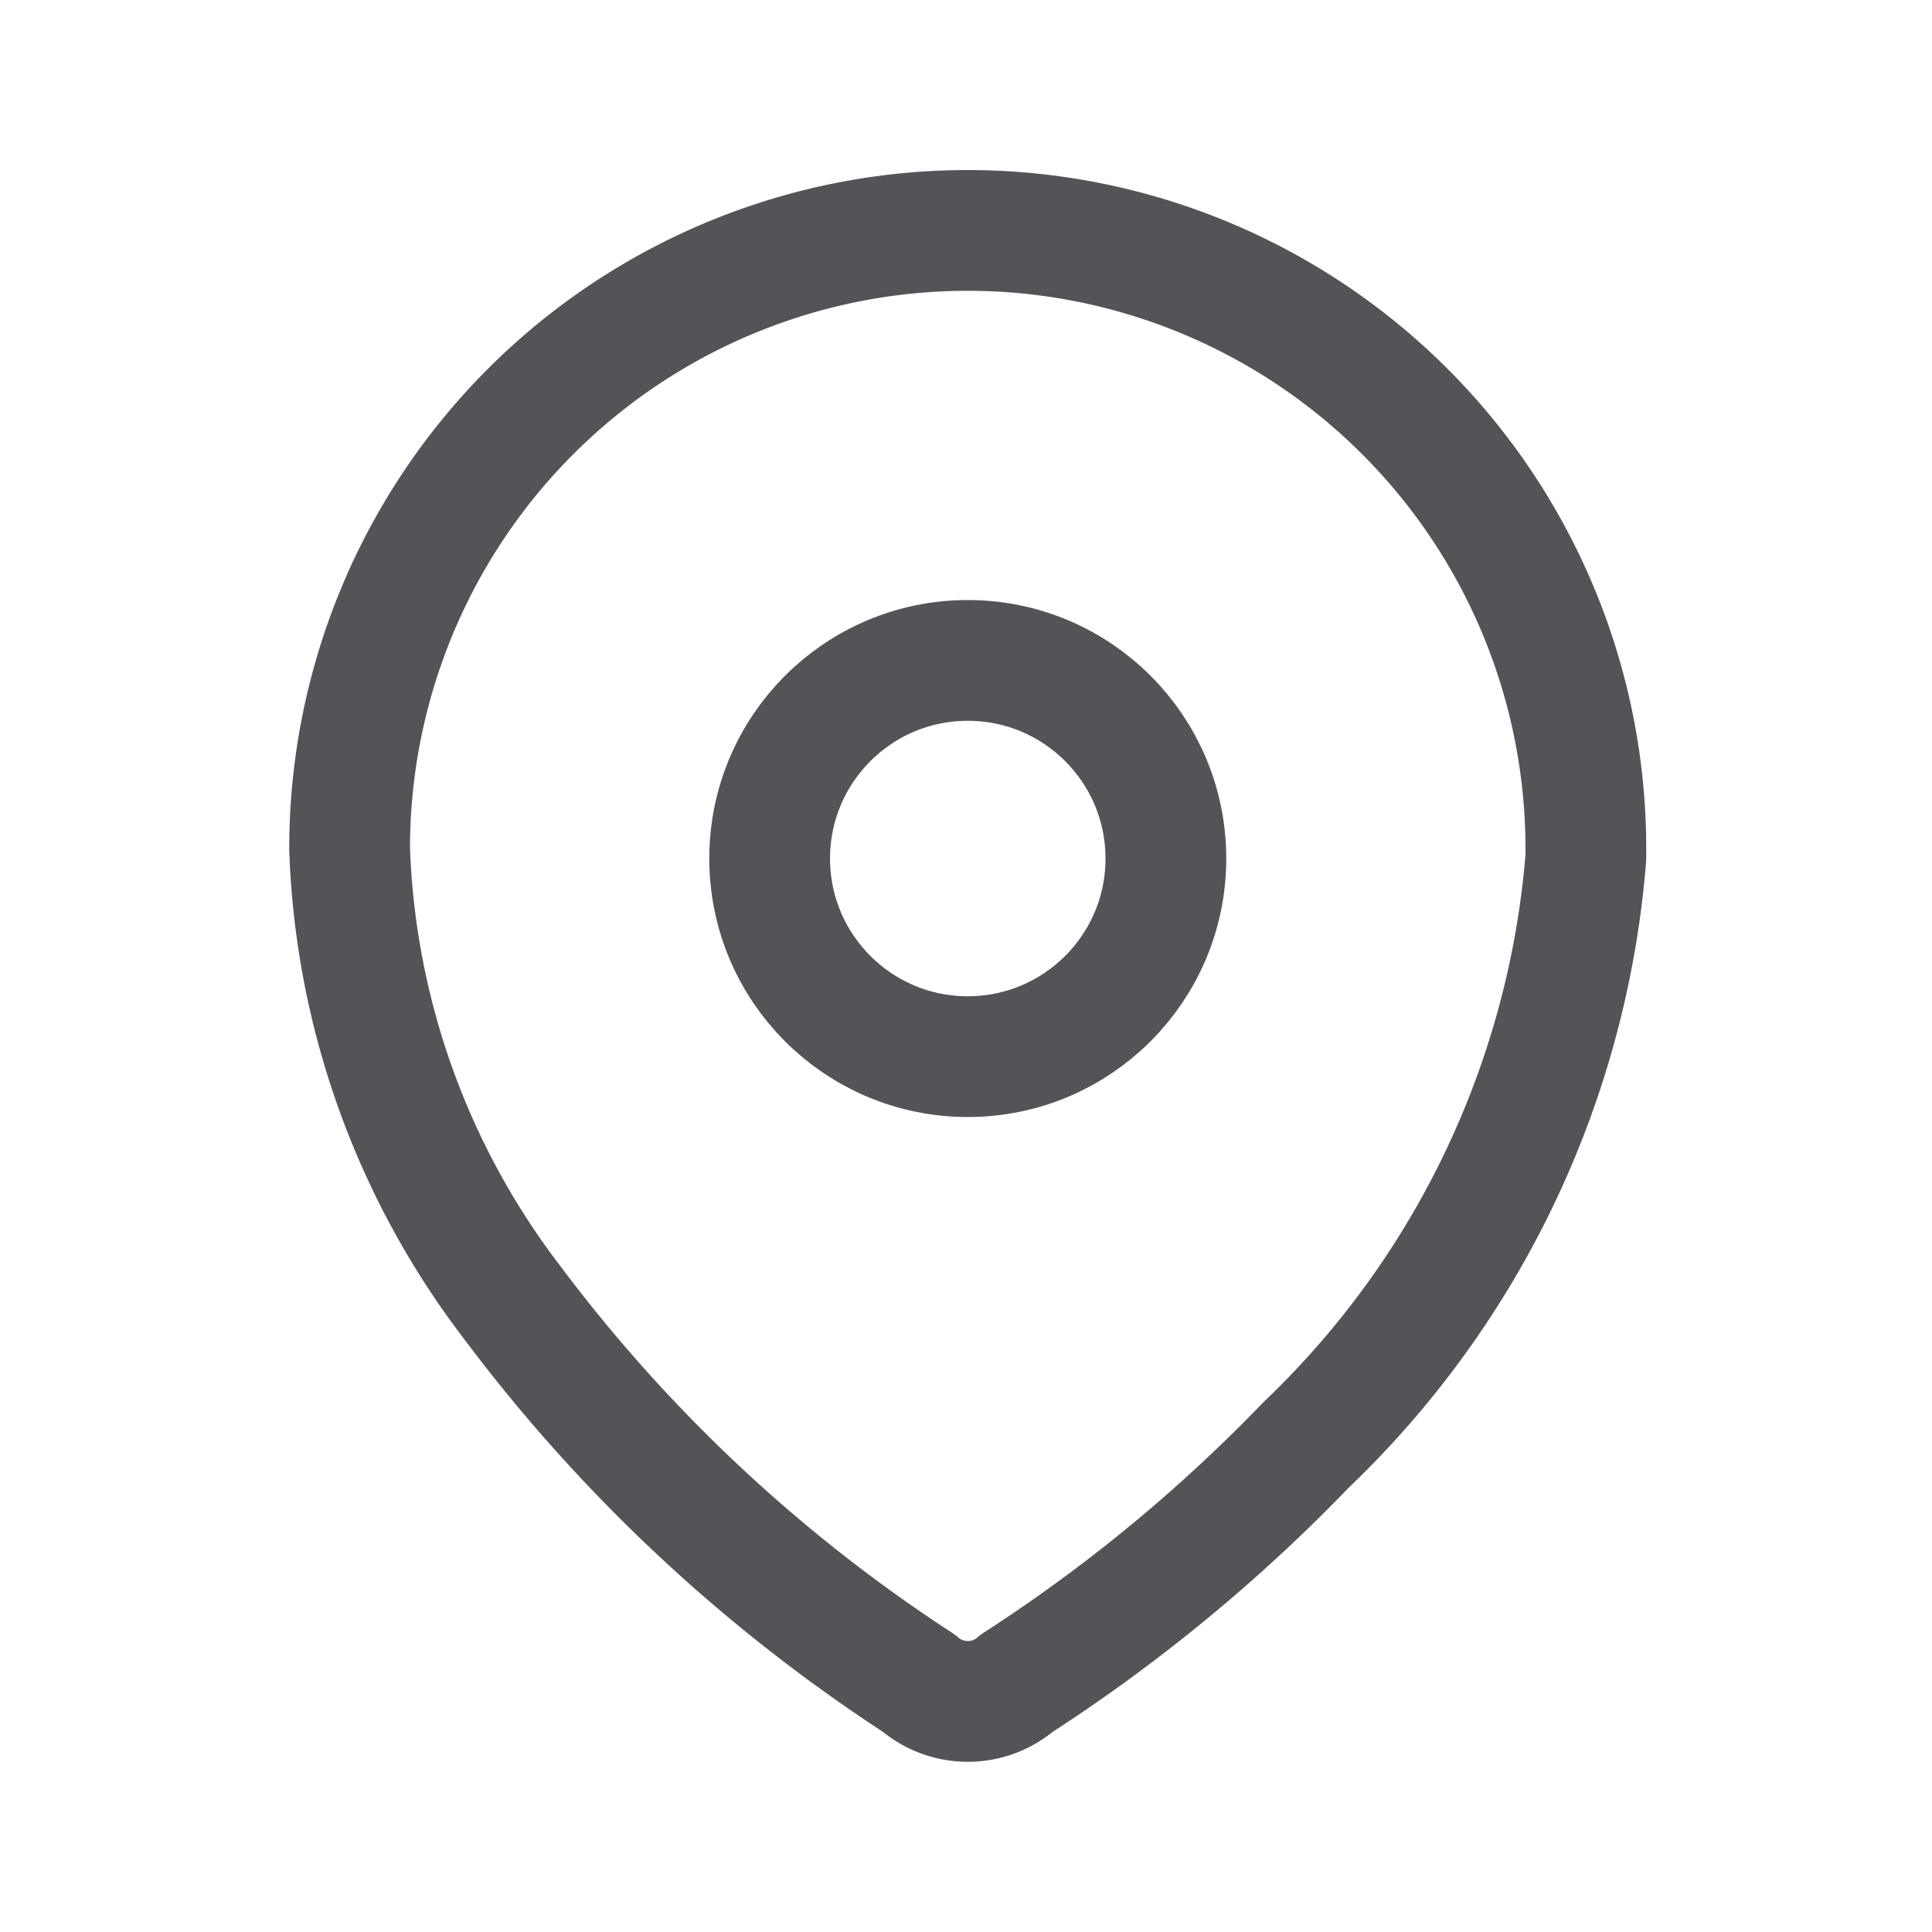
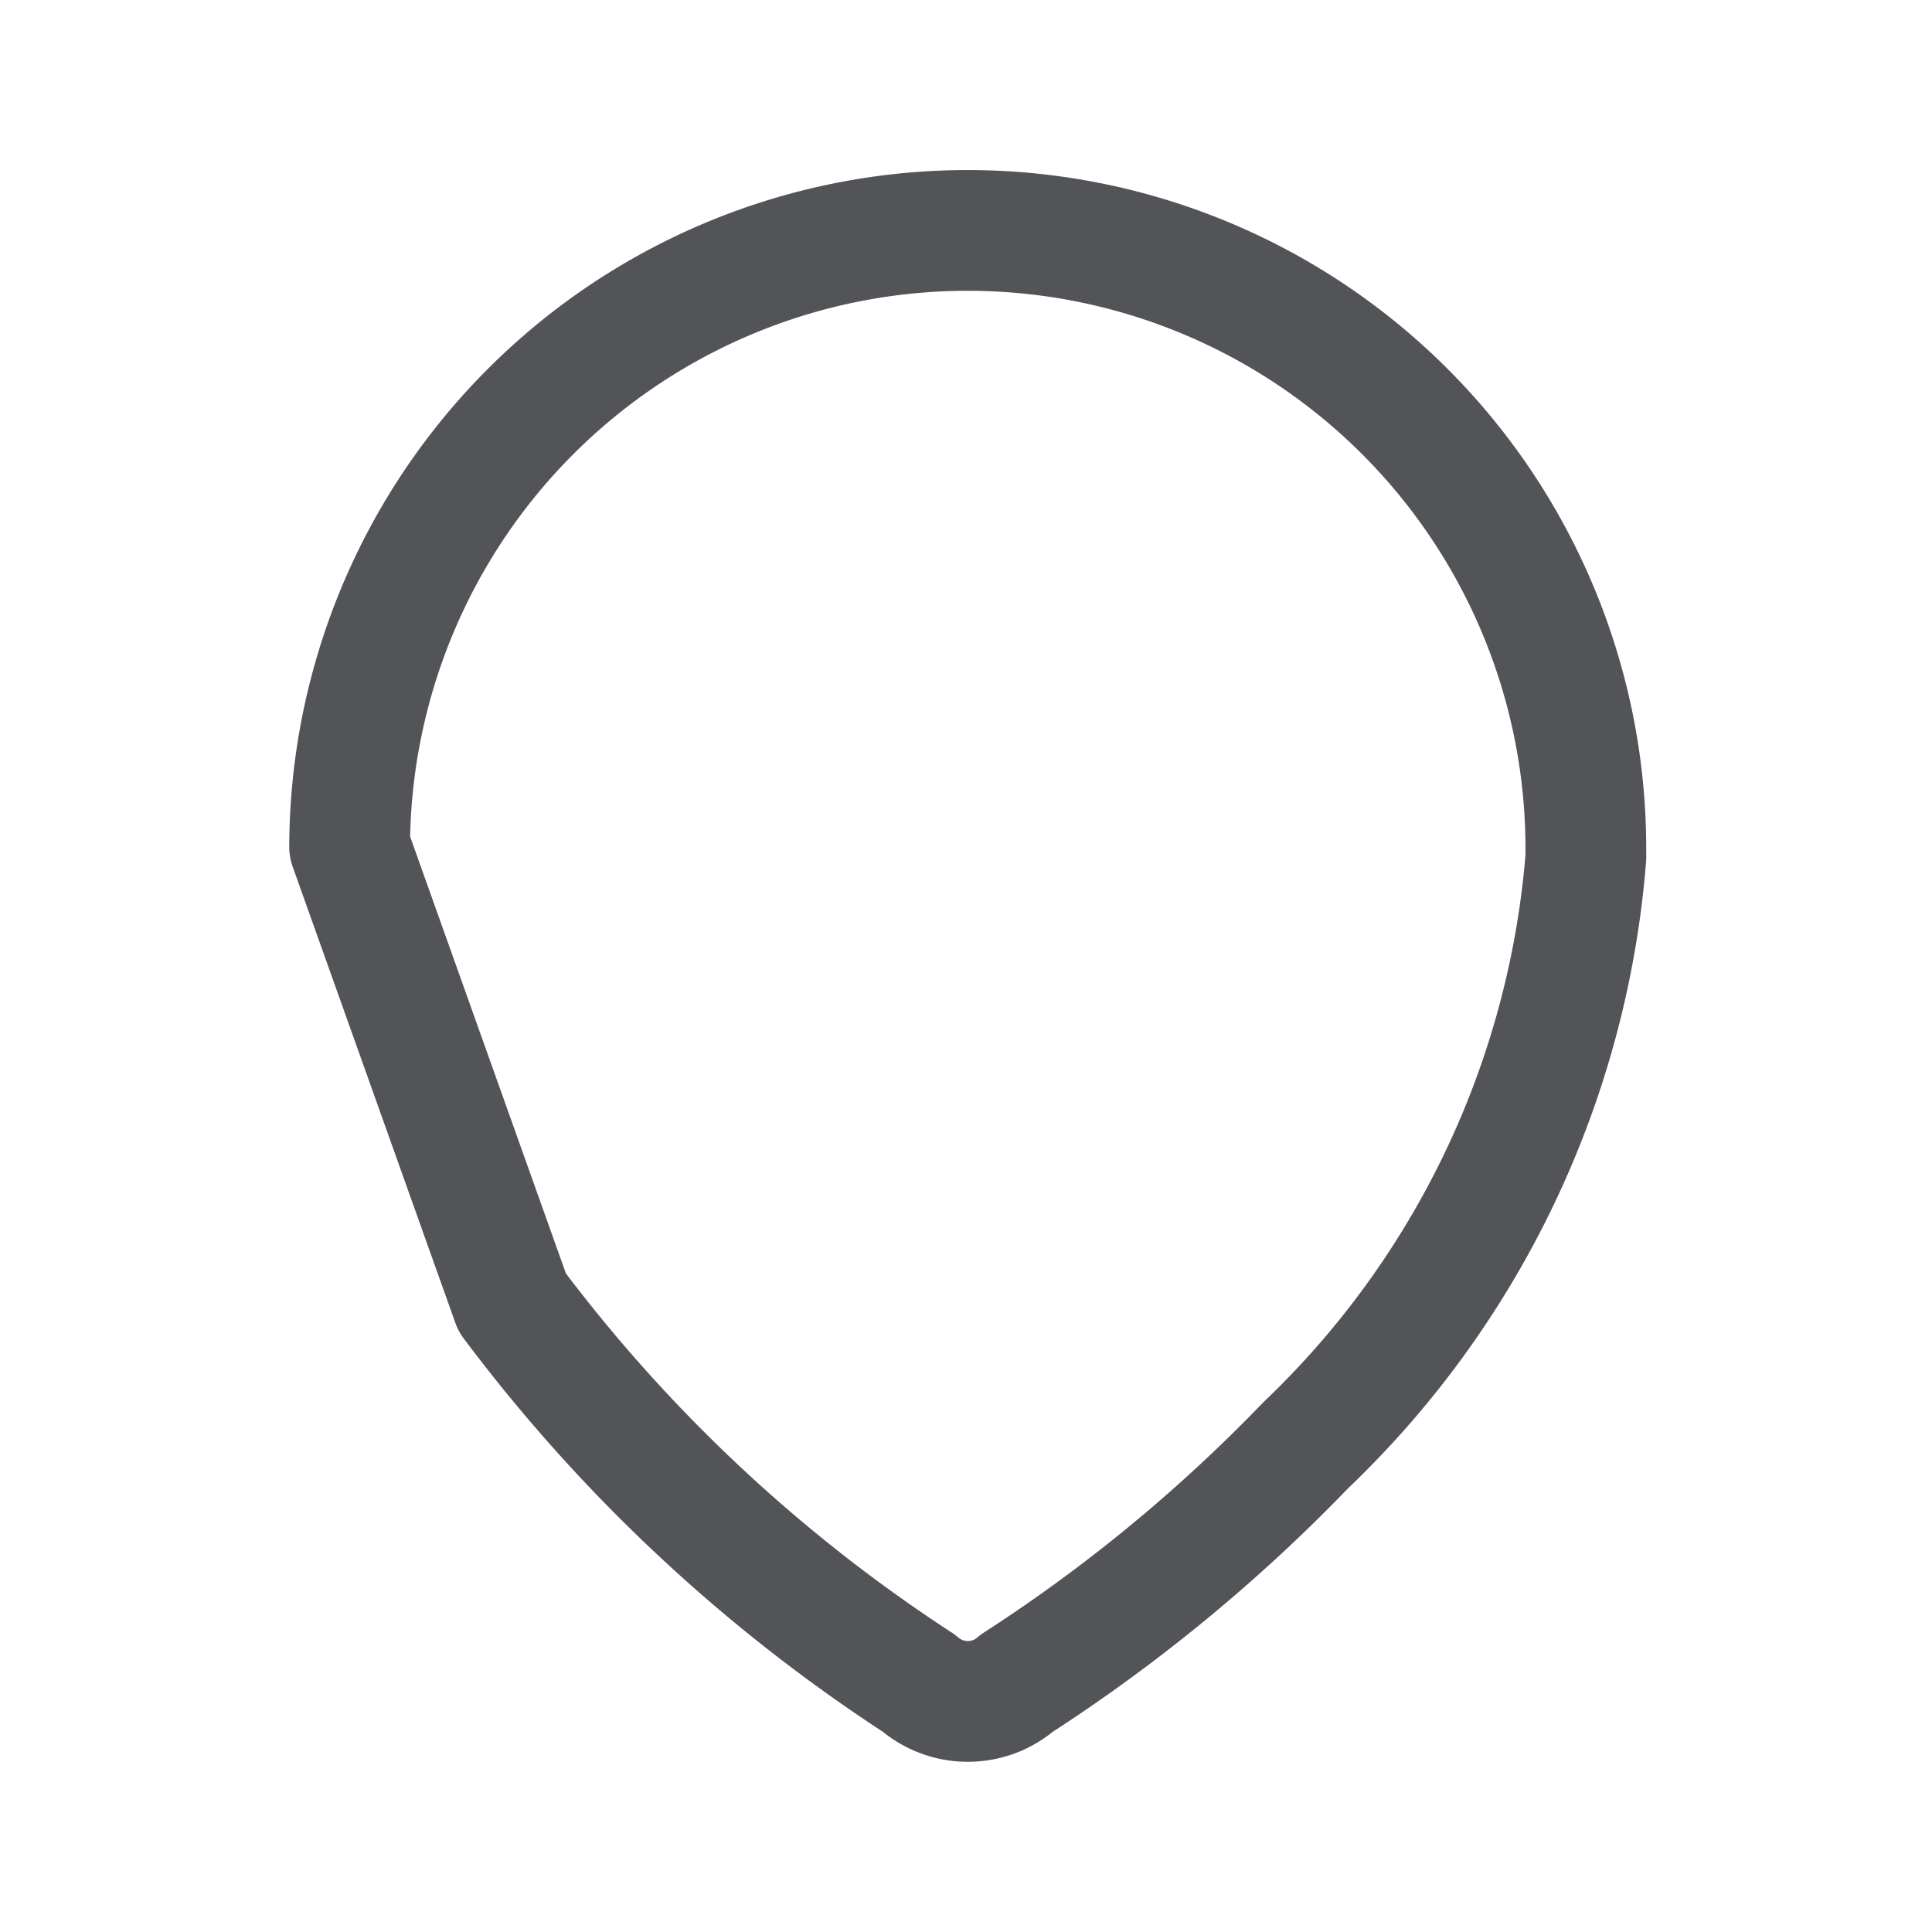
<svg xmlns="http://www.w3.org/2000/svg" width="24" height="24" viewBox="0 0 24 24">
  <g id="Location" transform="translate(0.104 0.126)">
-     <path id="Vector" d="M0,0H24V24H0Z" transform="translate(-0.104 -0.126)" fill="none" opacity="0" />
    <g id="Location-2" data-name="Location" transform="translate(3.5 2)">
-       <path id="Path_33958" d="M0,7.652A7.678,7.678,0,1,1,15.357,7.7v.087a11.338,11.338,0,0,1-3.478,7.3,20.183,20.183,0,0,1-3.591,2.957.93.93,0,0,1-1.217,0,19.817,19.817,0,0,1-5.052-4.73A9.826,9.826,0,0,1,0,7.678Z" transform="translate(0.739 0.739)" fill="none" stroke="#525457" stroke-linecap="round" stroke-linejoin="round" stroke-miterlimit="10" stroke-width="1.5" />
-       <circle id="Ellipse_740" cx="2.461" cy="2.461" r="2.461" transform="translate(5.957 6.078)" fill="none" stroke="#525457" stroke-linecap="round" stroke-linejoin="round" stroke-miterlimit="10" stroke-width="1.5" />
+       <path id="Path_33958" d="M0,7.652A7.678,7.678,0,1,1,15.357,7.7v.087a11.338,11.338,0,0,1-3.478,7.3,20.183,20.183,0,0,1-3.591,2.957.93.93,0,0,1-1.217,0,19.817,19.817,0,0,1-5.052-4.73Z" transform="translate(0.739 0.739)" fill="none" stroke="#525457" stroke-linecap="round" stroke-linejoin="round" stroke-miterlimit="10" stroke-width="1.5" />
    </g>
  </g>
</svg>